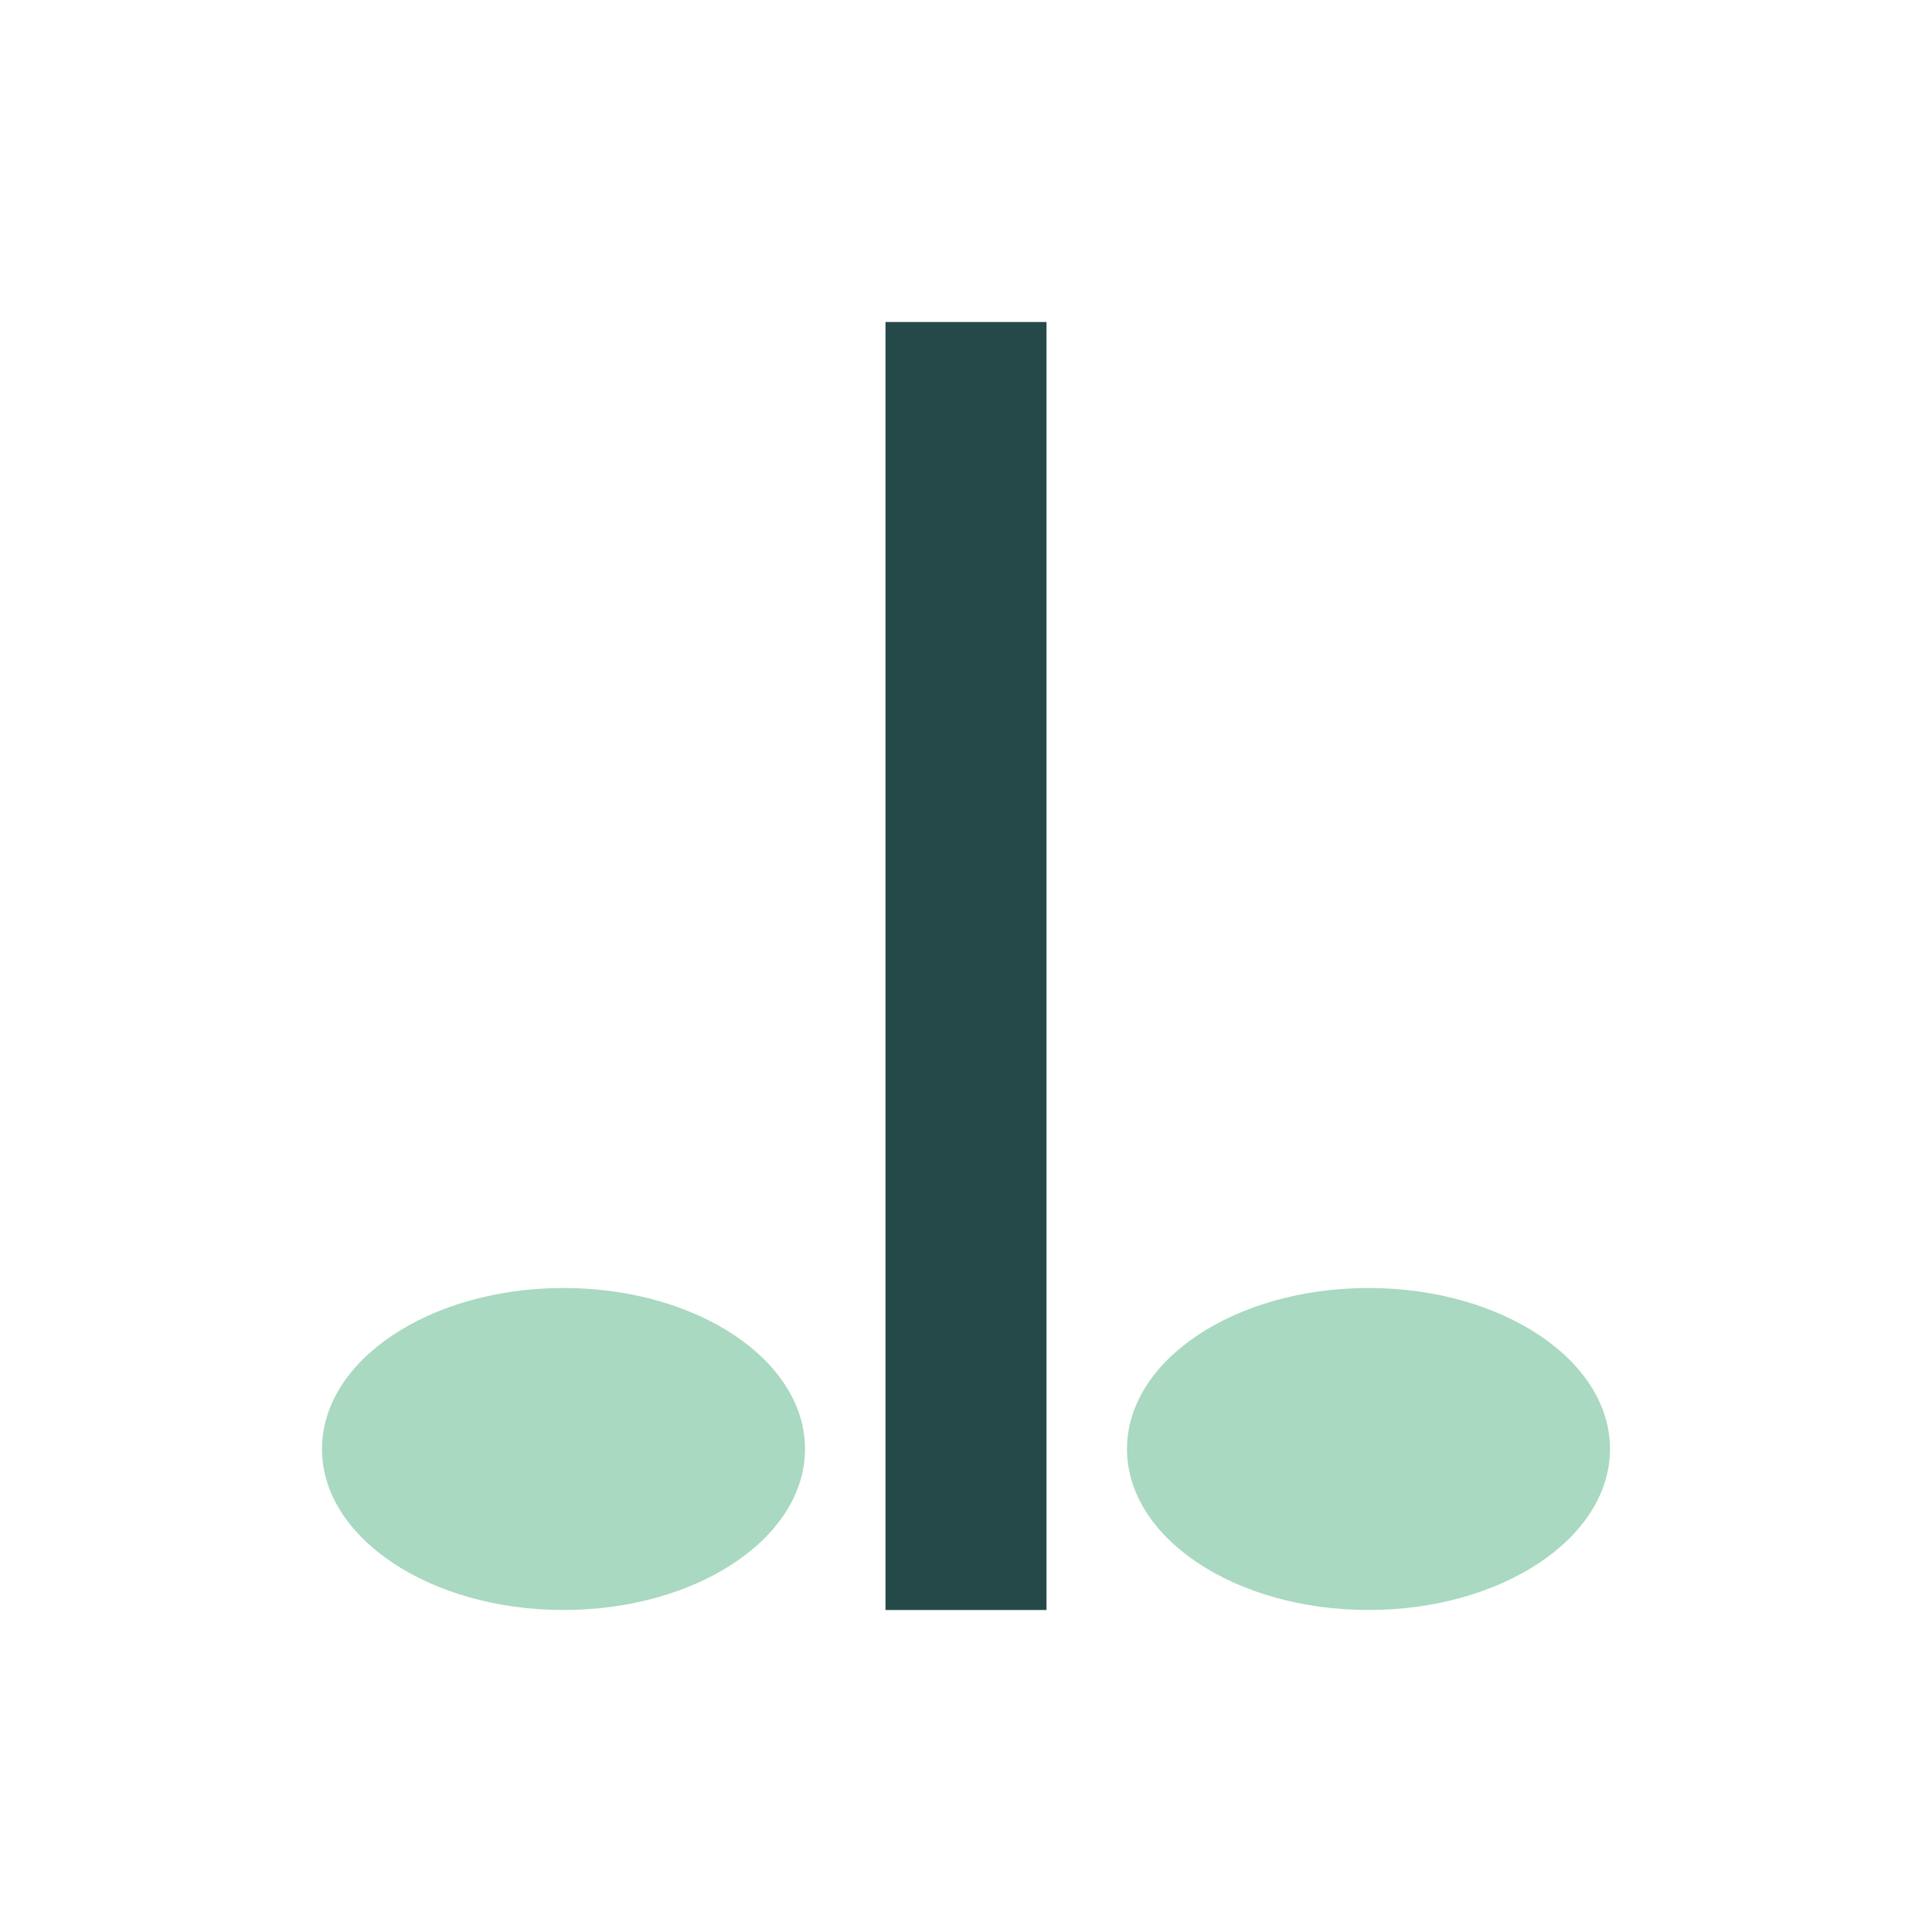
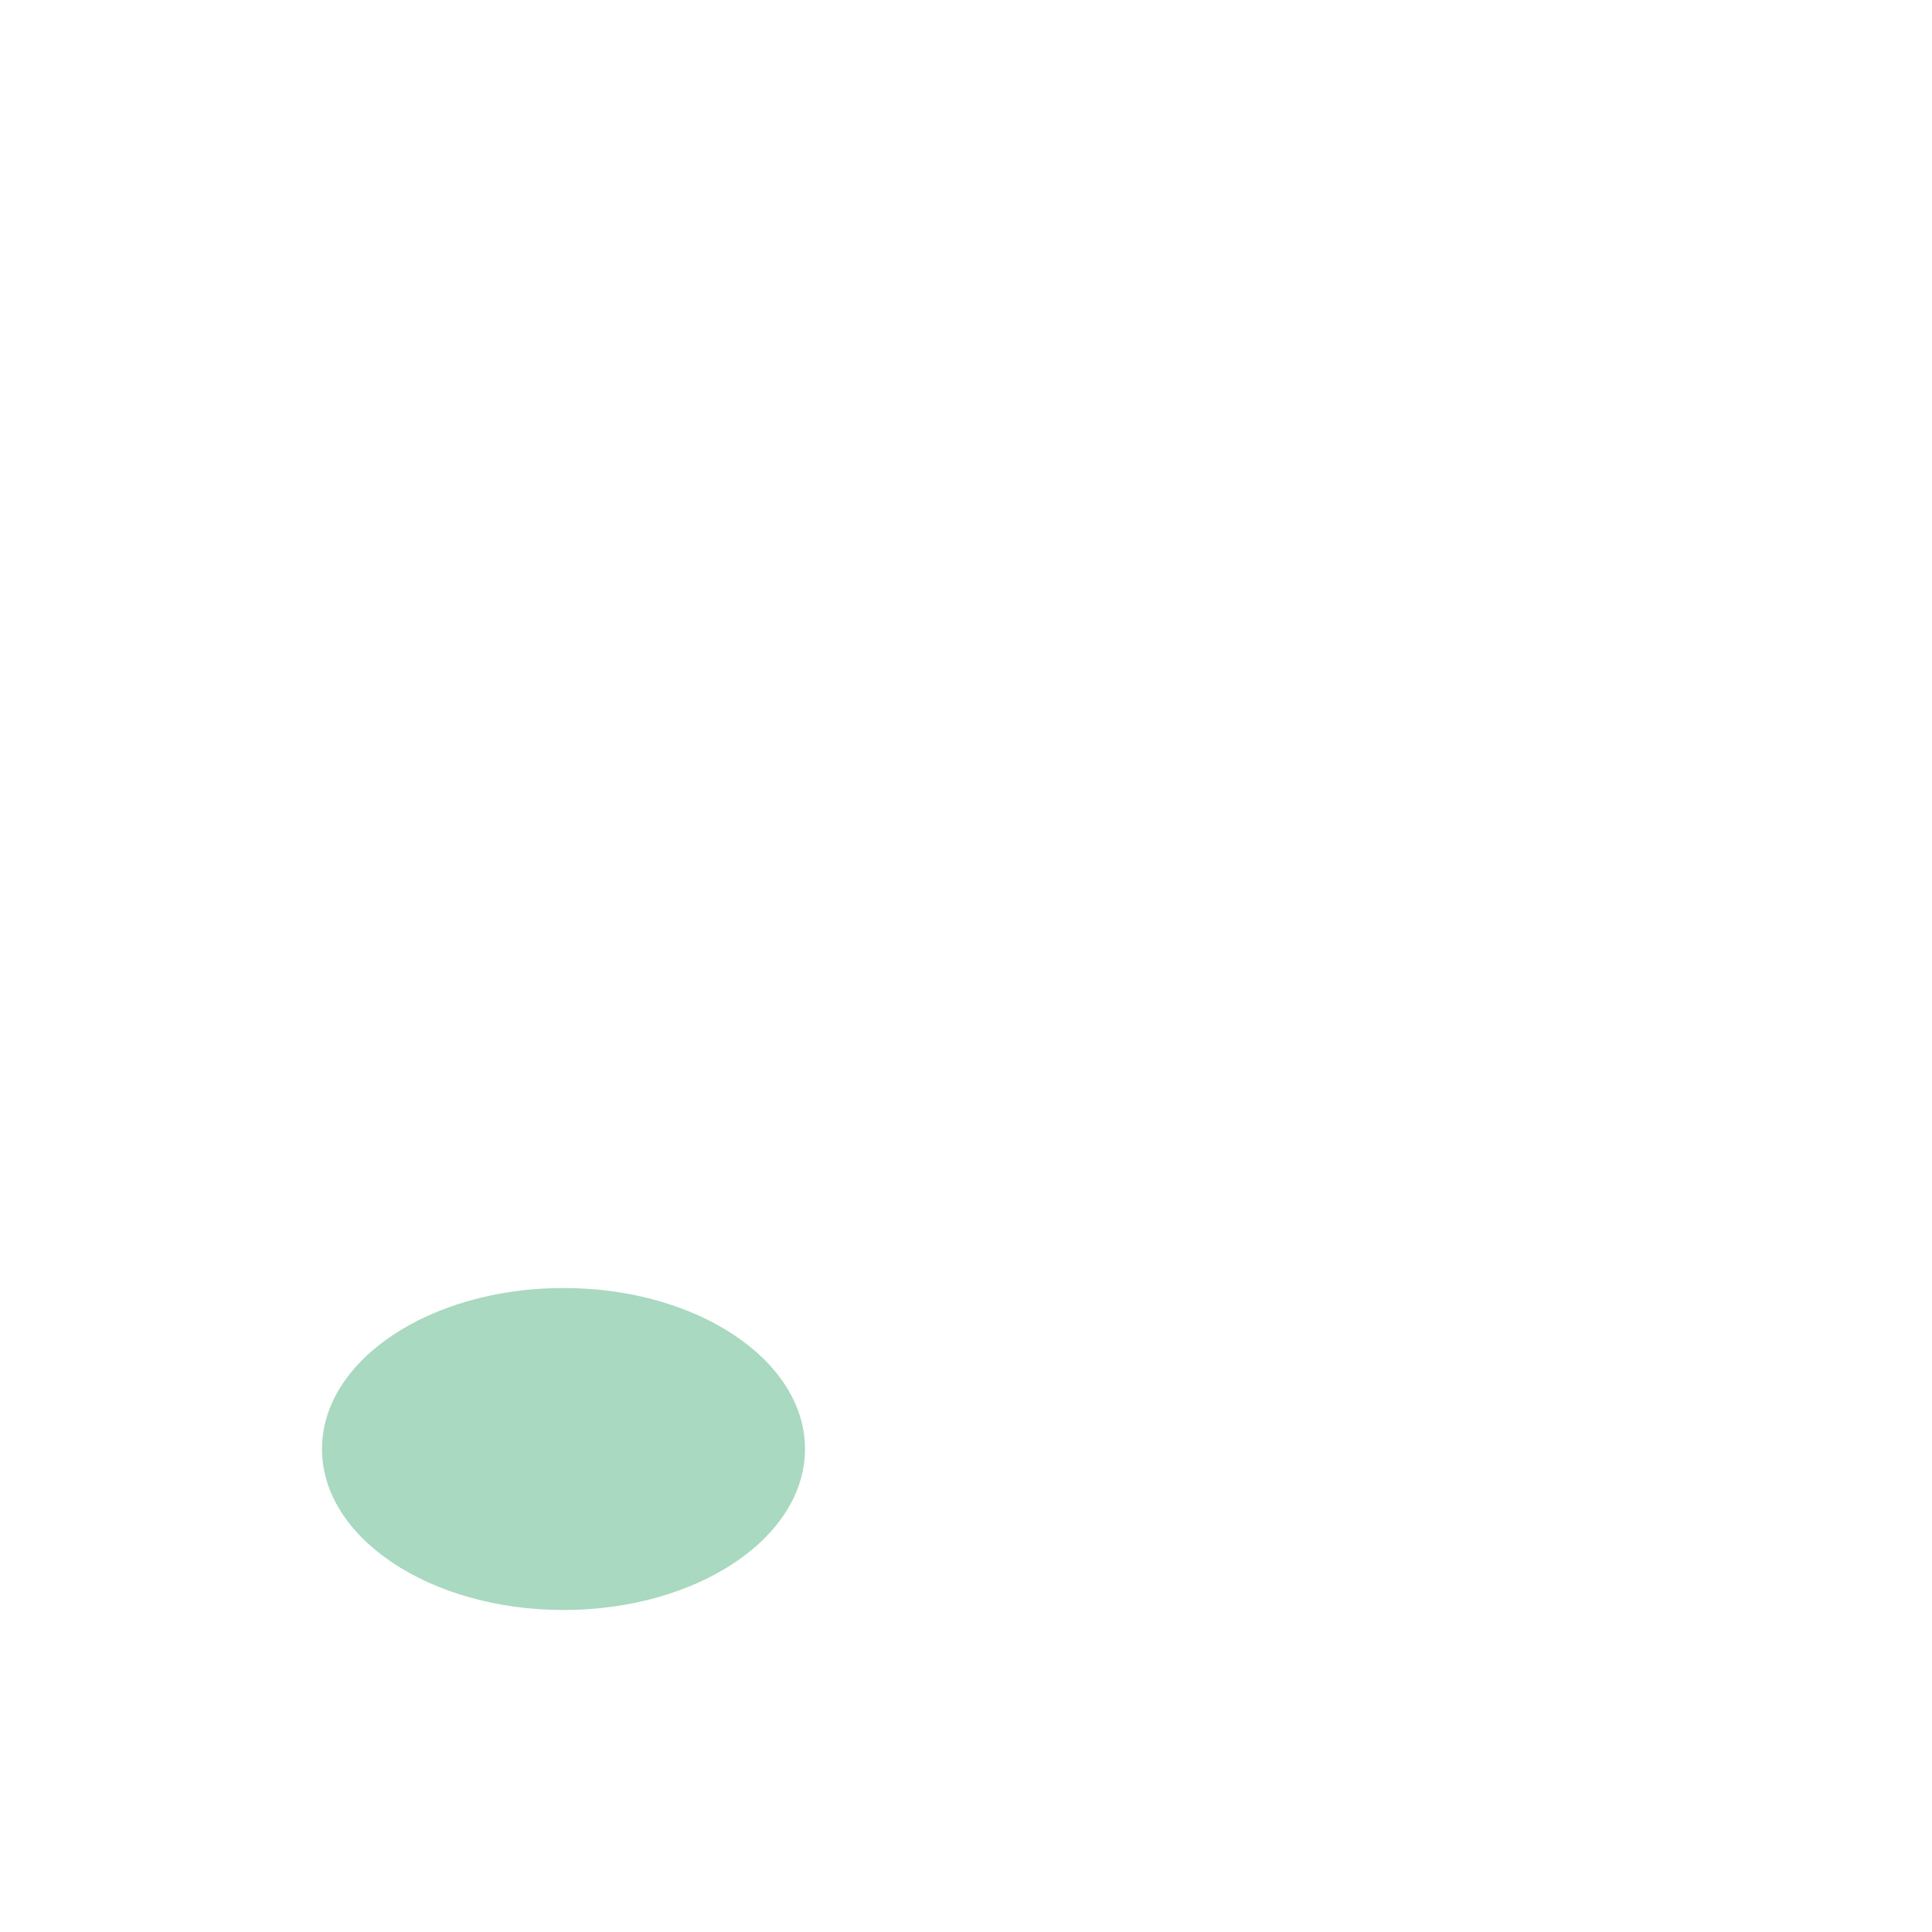
<svg xmlns="http://www.w3.org/2000/svg" width="24" height="24" viewBox="0 0 24 24">
-   <rect x="11" y="4" width="2" height="16" fill="#254949" />
  <ellipse cx="7" cy="18" rx="3" ry="2" fill="#A9D9C0" />
-   <ellipse cx="17" cy="18" rx="3" ry="2" fill="#A9D9C0" />
</svg>